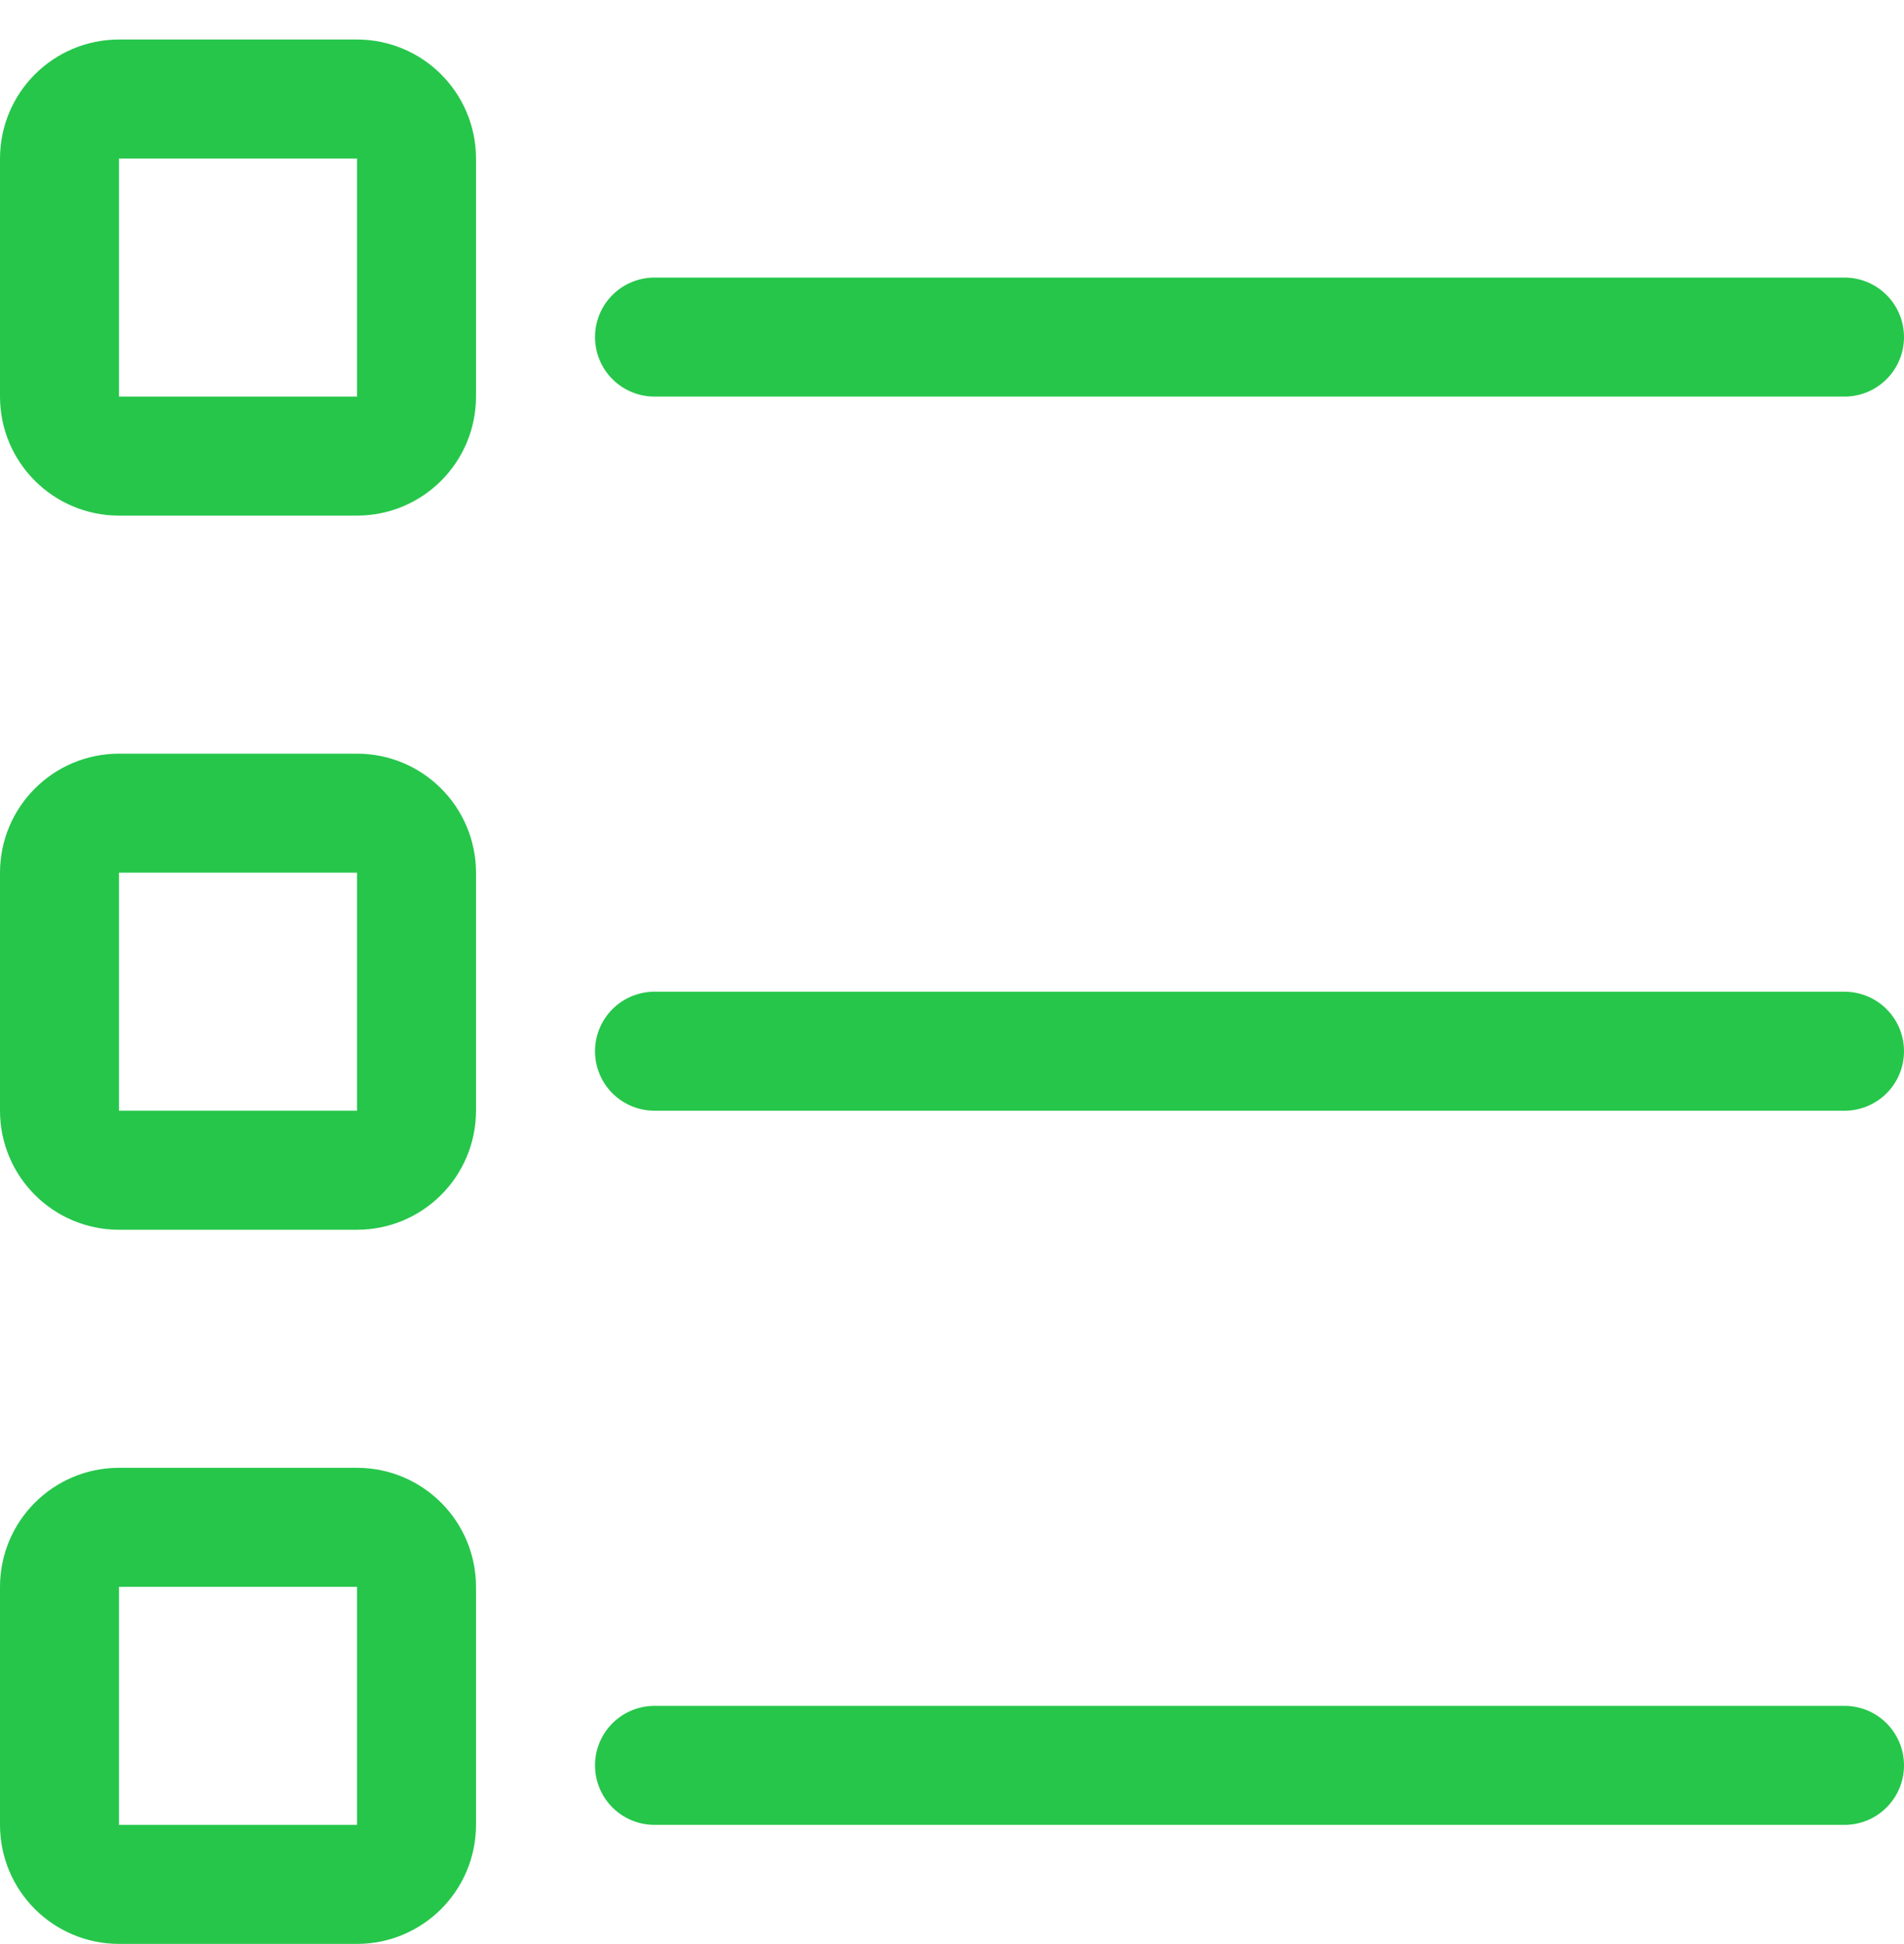
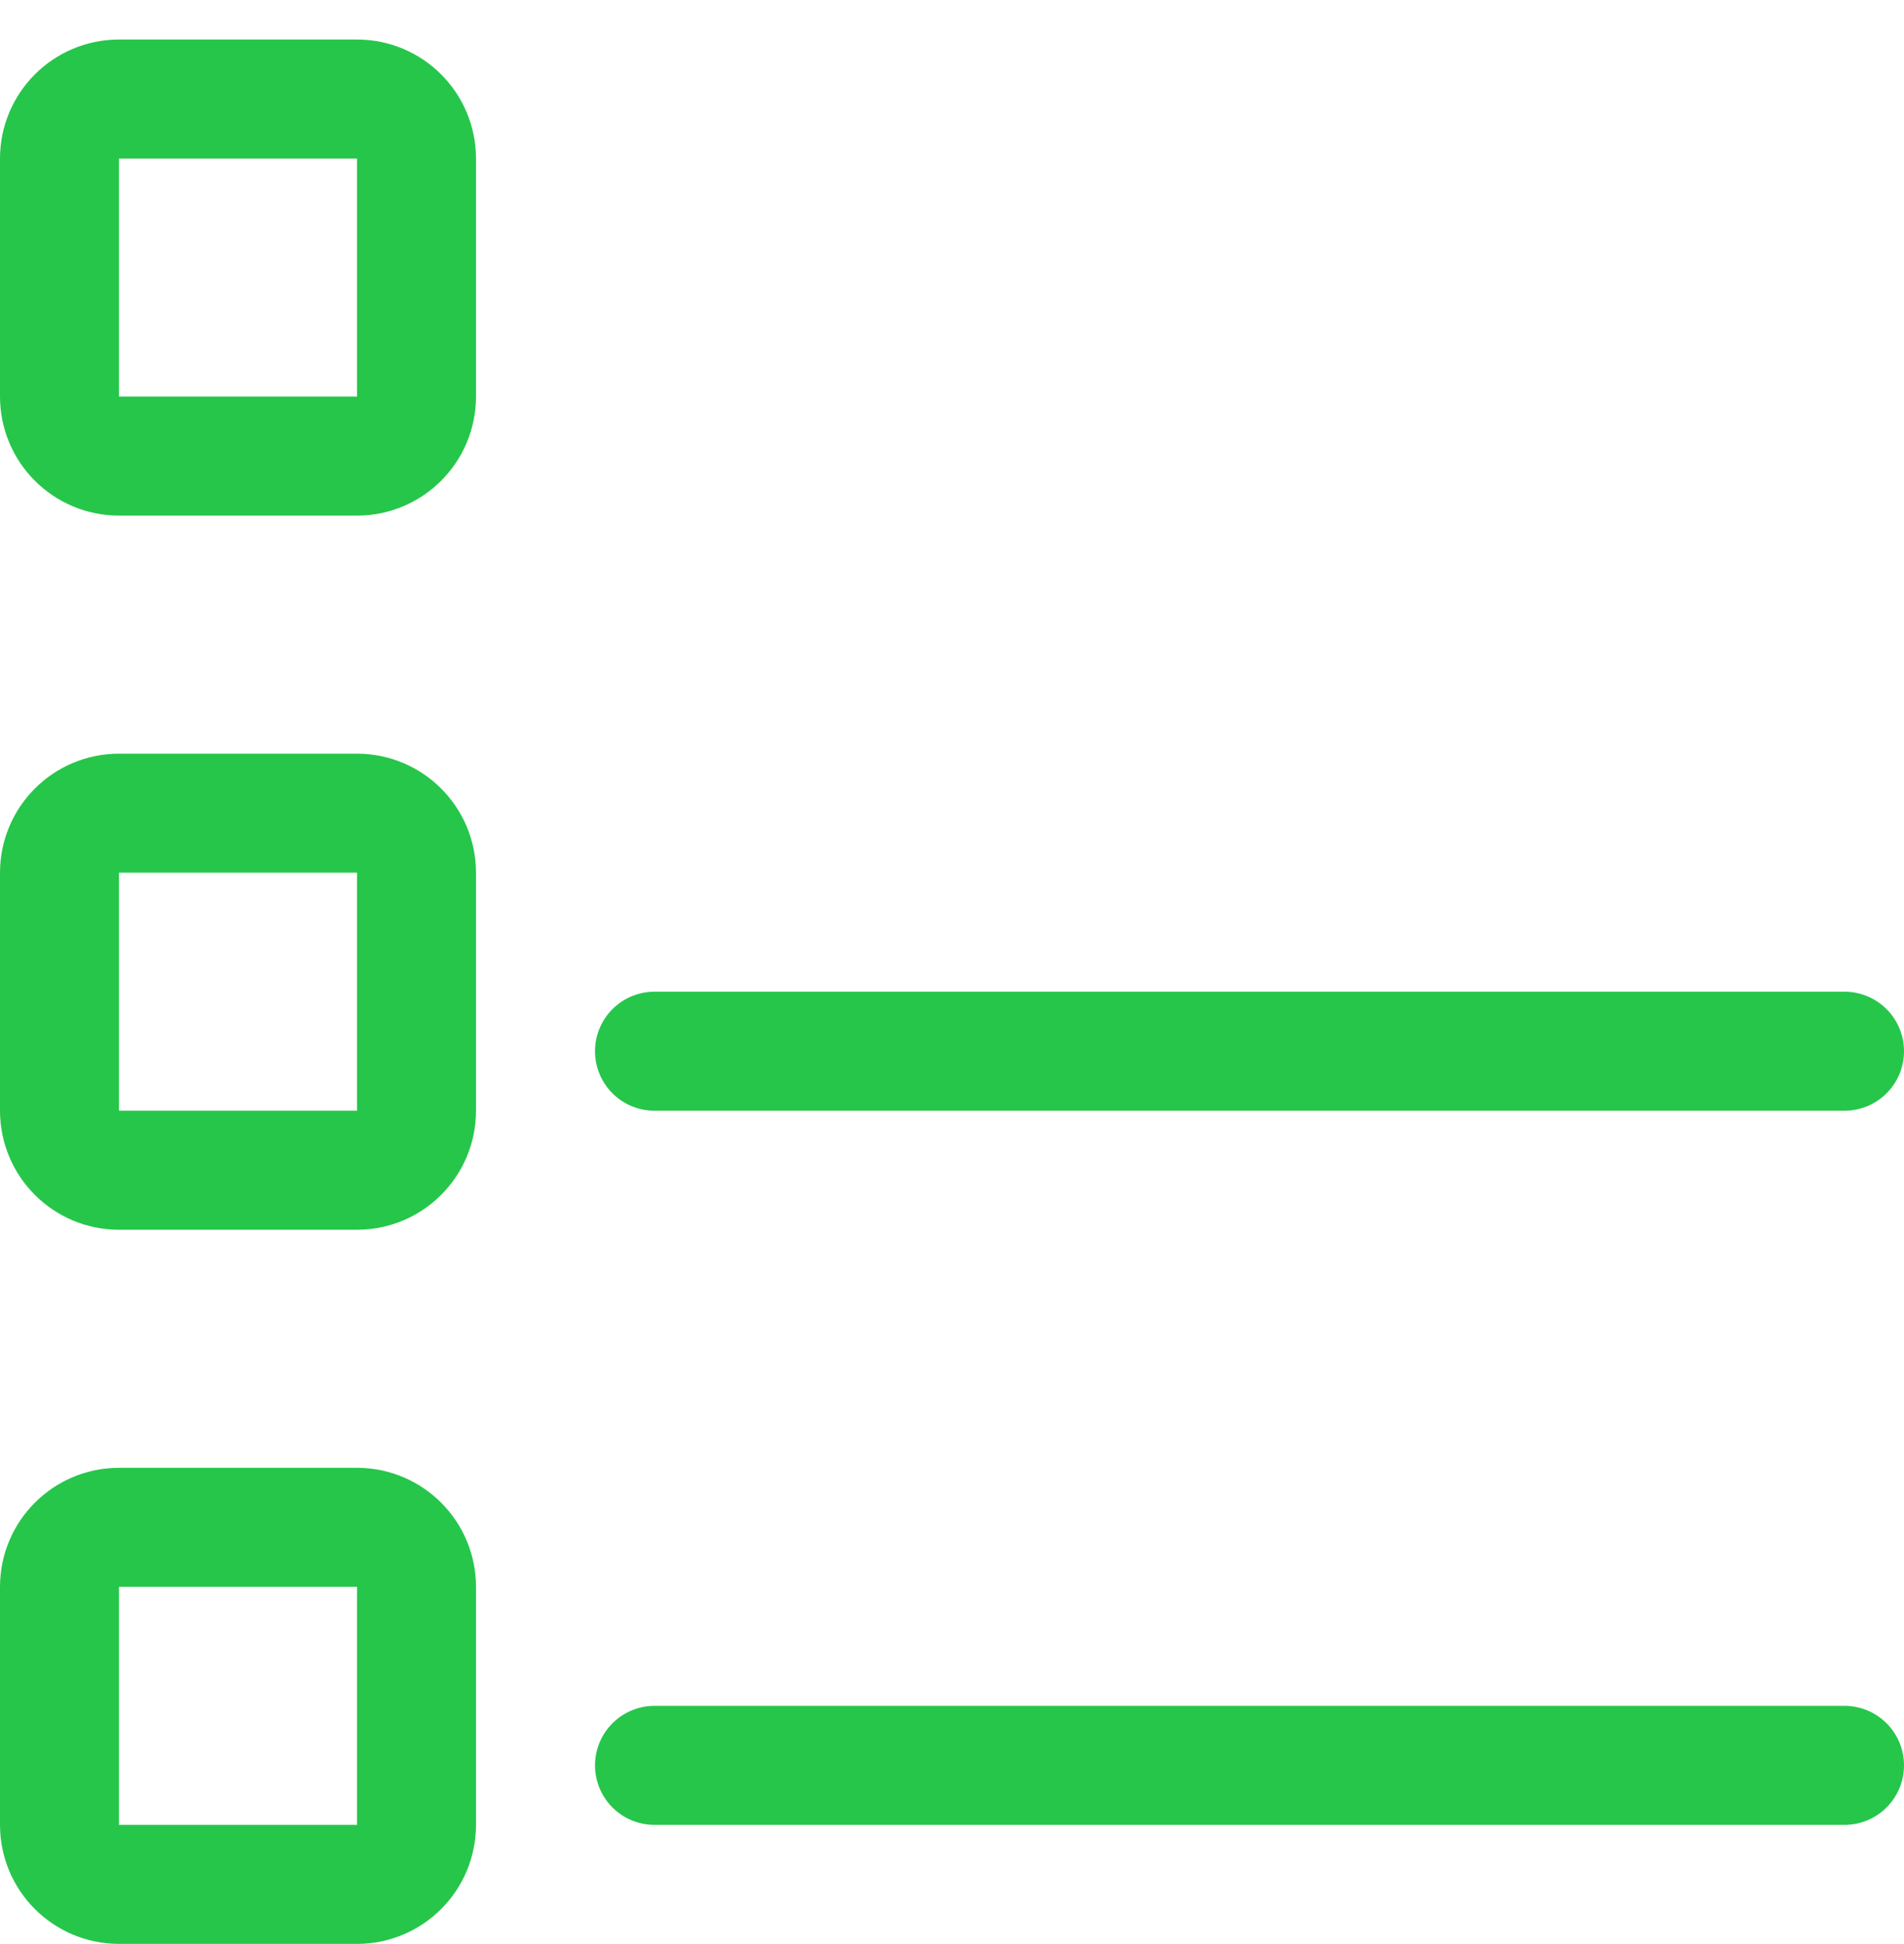
<svg xmlns="http://www.w3.org/2000/svg" width="48" height="49" viewBox="0 0 48 49" fill="none">
-   <path d="M16.5 8.496H46.5" stroke="#26C64B" stroke-width="3" stroke-linecap="round" stroke-linejoin="round" />
  <path d="M16.5 26.496H46.5" stroke="#26C64B" stroke-width="3" stroke-linecap="round" stroke-linejoin="round" />
  <path d="M16.5 44.496H46.5" stroke="#26C64B" stroke-width="3" stroke-linecap="round" stroke-linejoin="round" />
  <path fill-rule="evenodd" clip-rule="evenodd" d="M1.5 3.996C1.5 3.168 2.172 2.496 3 2.496H9C9.828 2.496 10.5 3.168 10.5 3.996V9.996C10.5 10.825 9.828 11.496 9 11.496H3C2.172 11.496 1.5 10.825 1.5 9.996V3.996Z" stroke="#26C64B" stroke-width="3" stroke-linecap="round" stroke-linejoin="round" />
  <path fill-rule="evenodd" clip-rule="evenodd" d="M1.5 21.996C1.5 21.168 2.172 20.496 3 20.496H9C9.828 20.496 10.5 21.168 10.5 21.996V27.996C10.5 28.825 9.828 29.496 9 29.496H3C2.172 29.496 1.5 28.825 1.5 27.996V21.996Z" stroke="#26C64B" stroke-width="3" stroke-linecap="round" stroke-linejoin="round" />
  <path fill-rule="evenodd" clip-rule="evenodd" d="M1.5 39.996C1.5 39.168 2.172 38.496 3 38.496H9C9.828 38.496 10.5 39.168 10.5 39.996V45.996C10.5 46.825 9.828 47.496 9 47.496H3C2.172 47.496 1.5 46.825 1.5 45.996V39.996Z" stroke="#26C64B" stroke-width="3" stroke-linecap="round" stroke-linejoin="round" />
</svg>